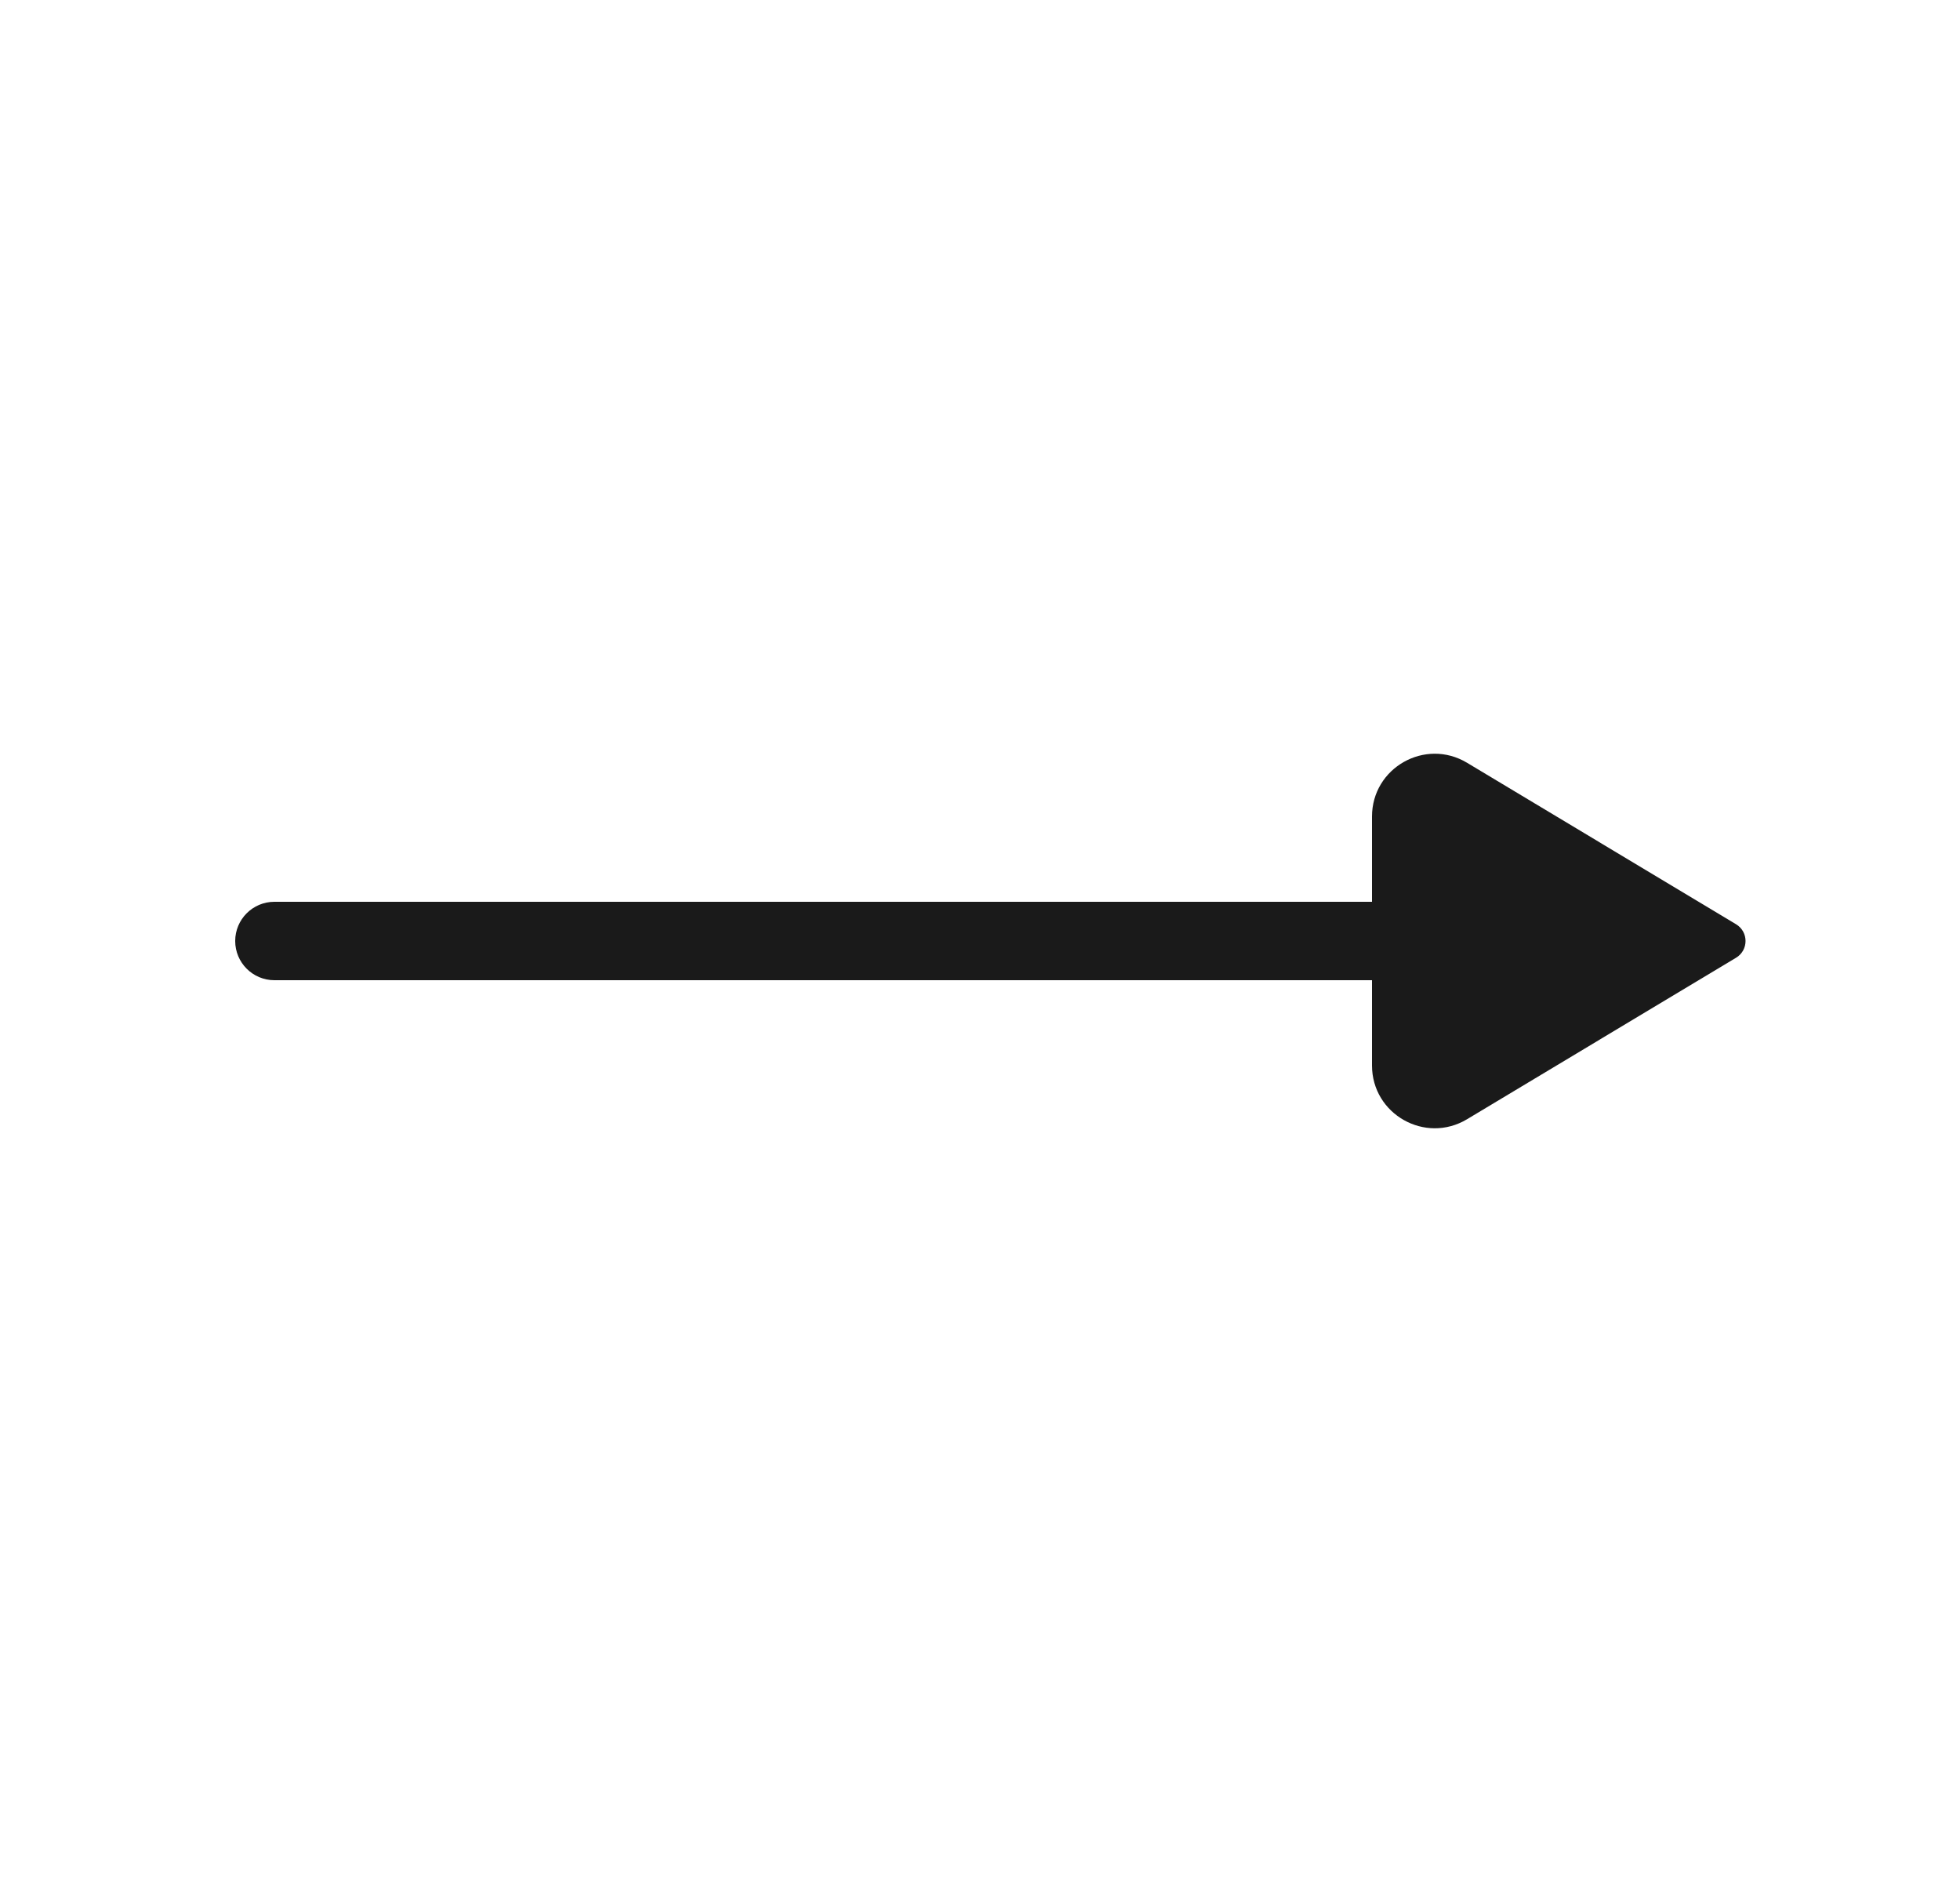
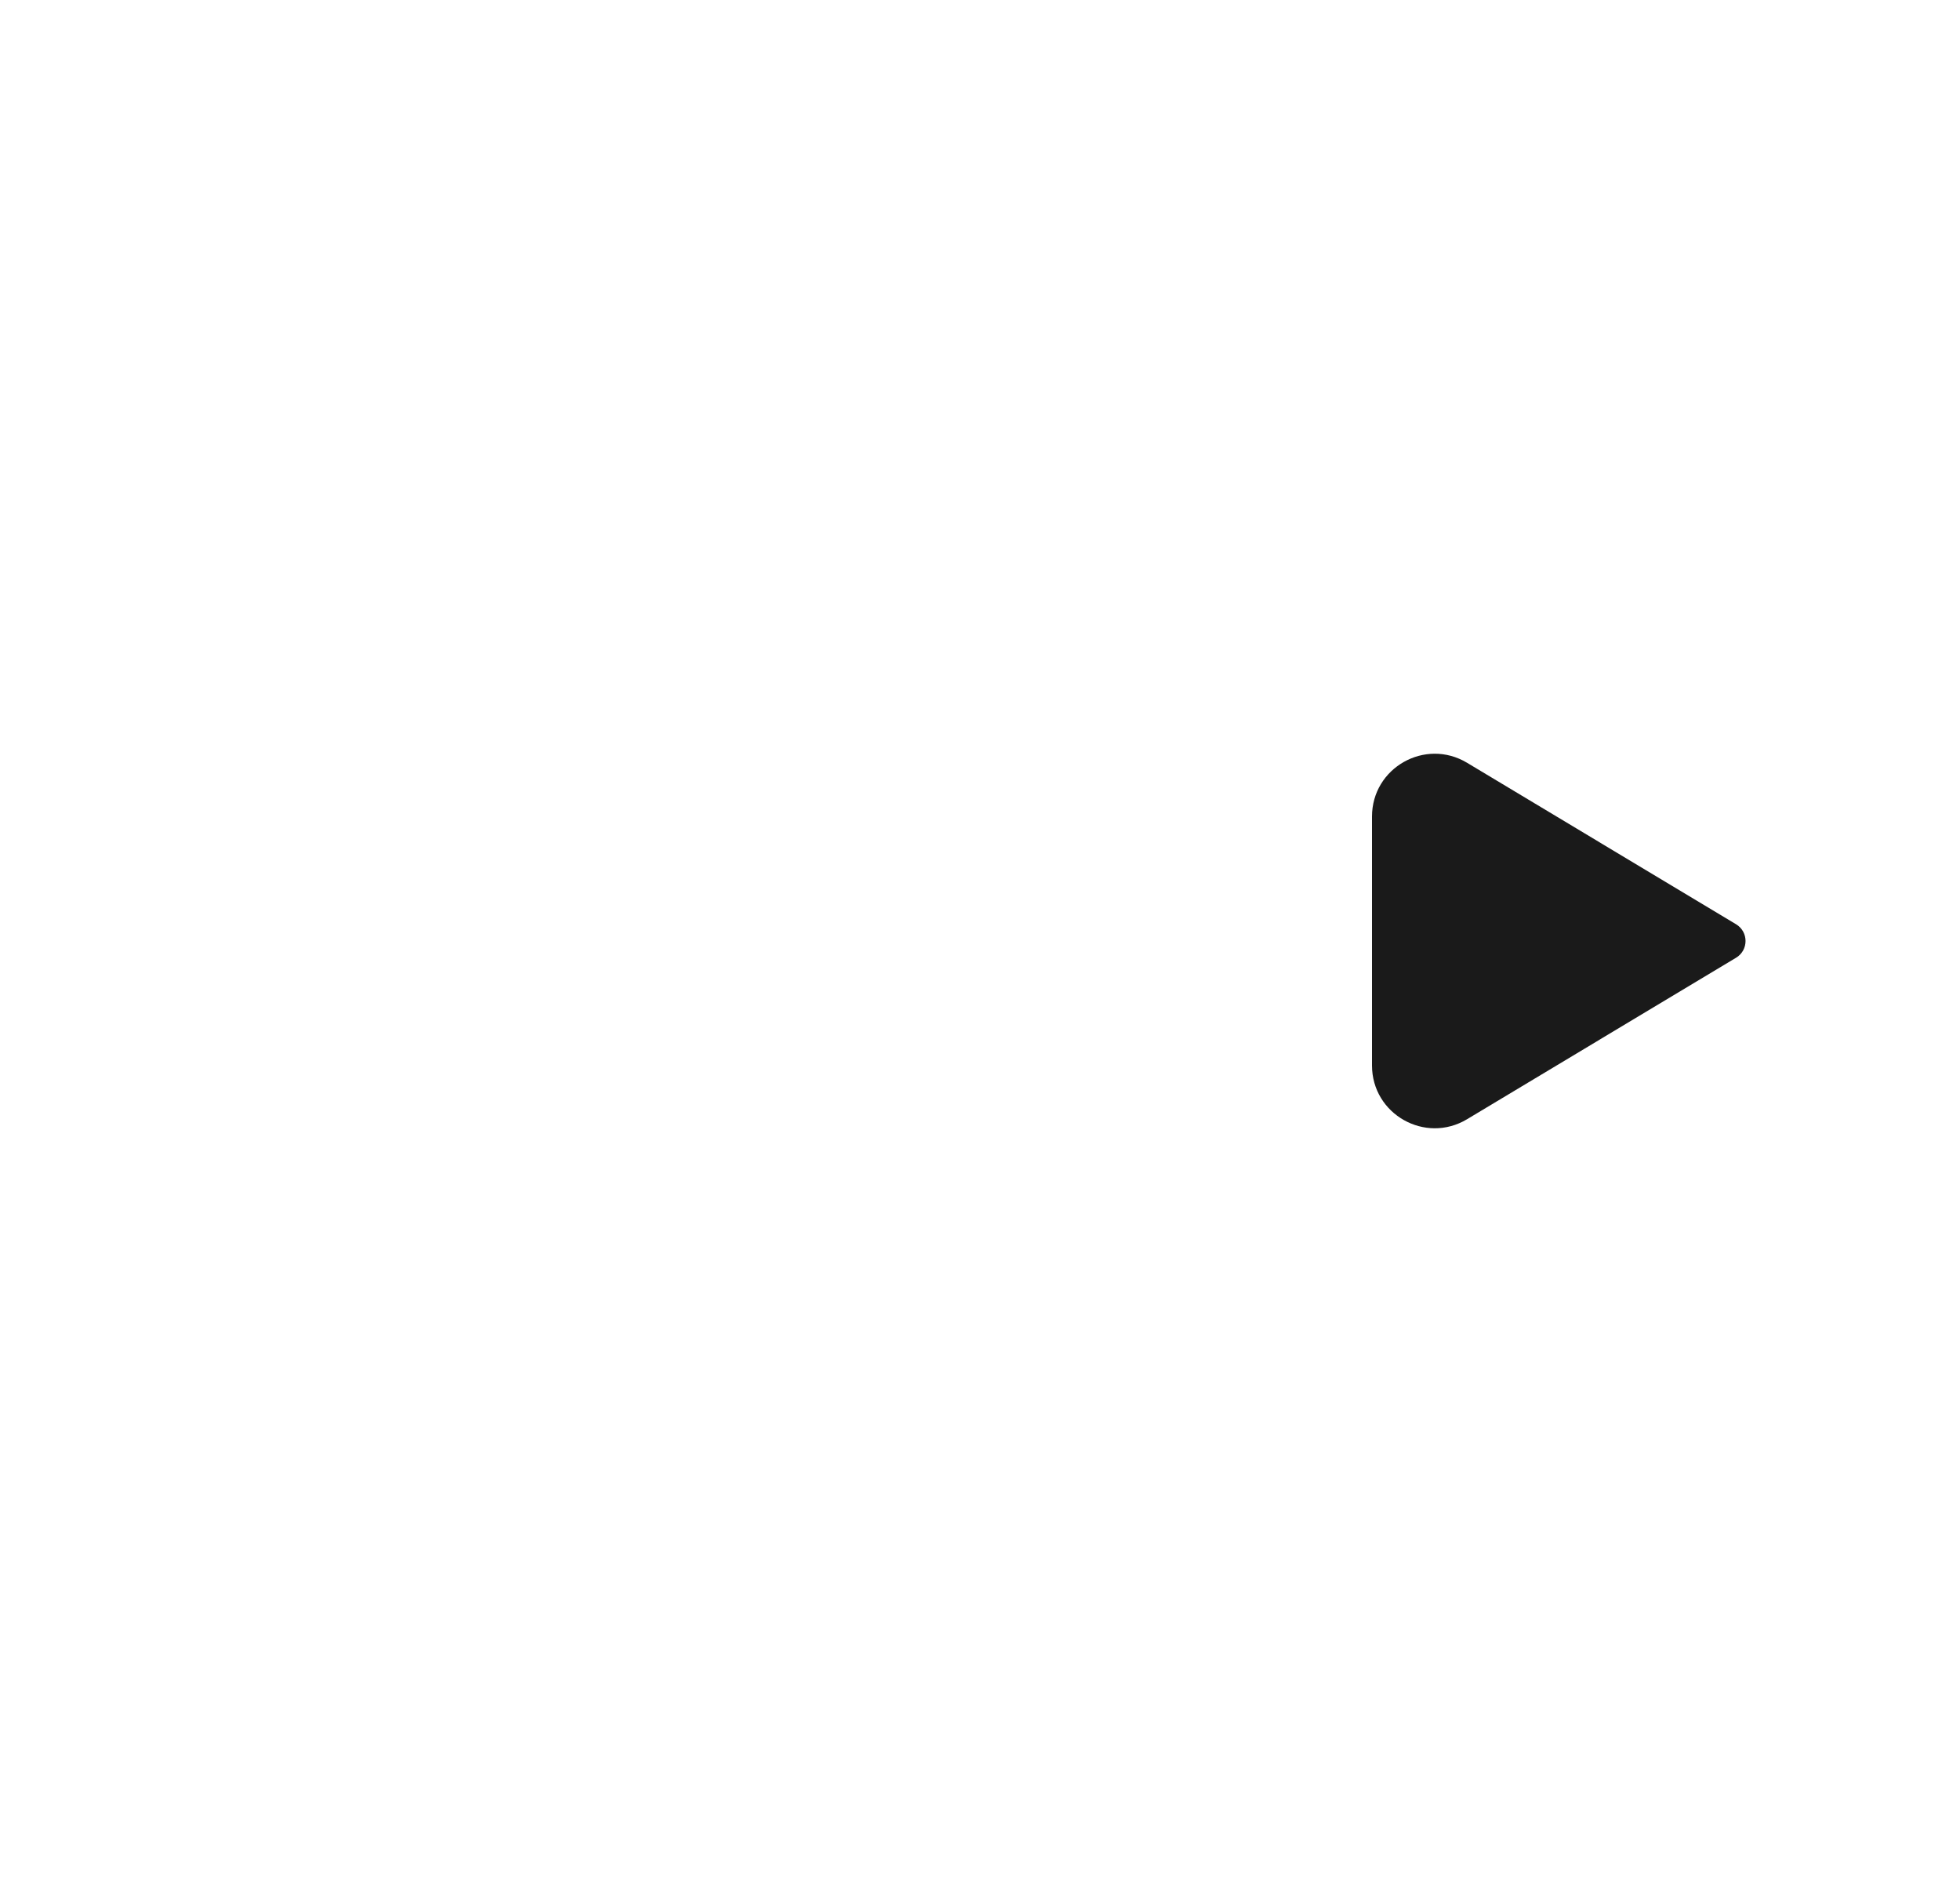
<svg xmlns="http://www.w3.org/2000/svg" width="25" height="24" viewBox="0 0 25 24" fill="none">
-   <path d="M17.5 11.5C17.776 11.5 18 11.724 18 12C18 12.276 17.776 12.5 17.5 12.5V11.5ZM3.5 12.5C3.224 12.5 3 12.276 3 12C3 11.724 3.224 11.5 3.5 11.5V12.5ZM17.5 12.5H3.5V11.5H17.5V12.5Z" fill="#1A1A1A" />
  <path d="M22.143 11.786L18.712 9.727C18.178 9.407 17.5 9.791 17.5 10.413V13.587C17.5 14.209 18.178 14.593 18.712 14.273L22.143 12.214C22.305 12.117 22.305 11.883 22.143 11.786Z" fill="#1A1A1A" />
</svg>